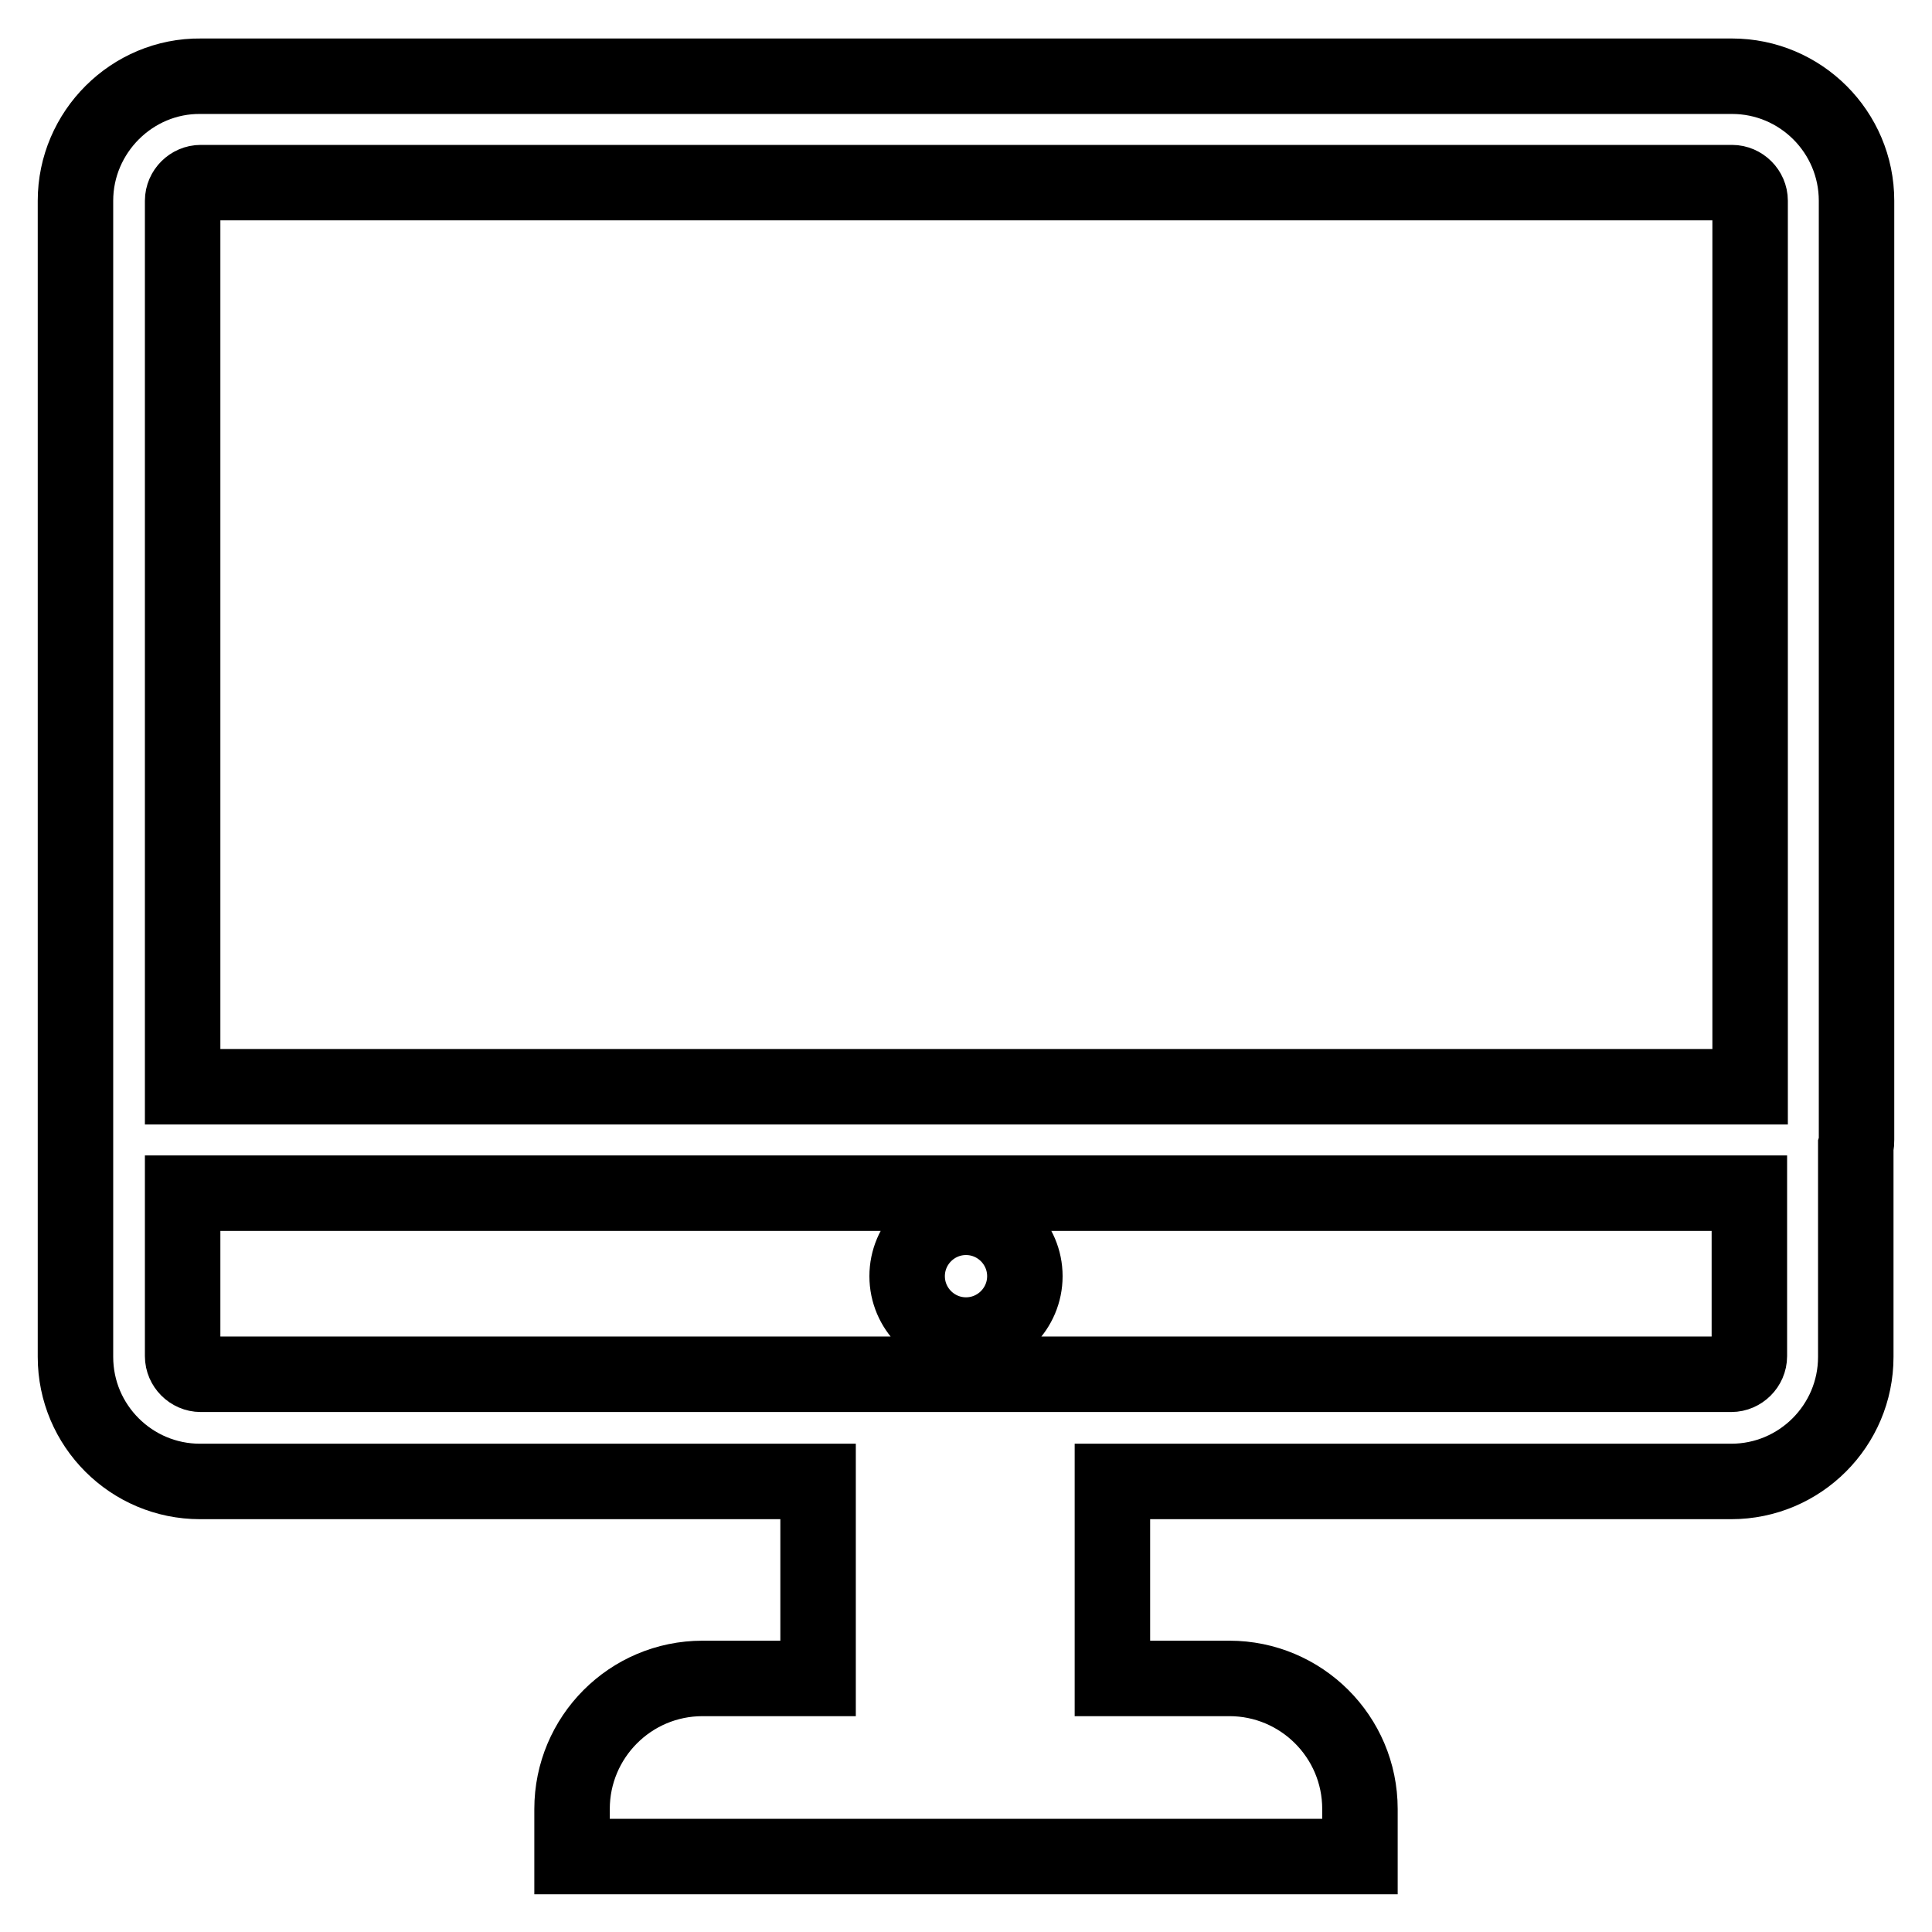
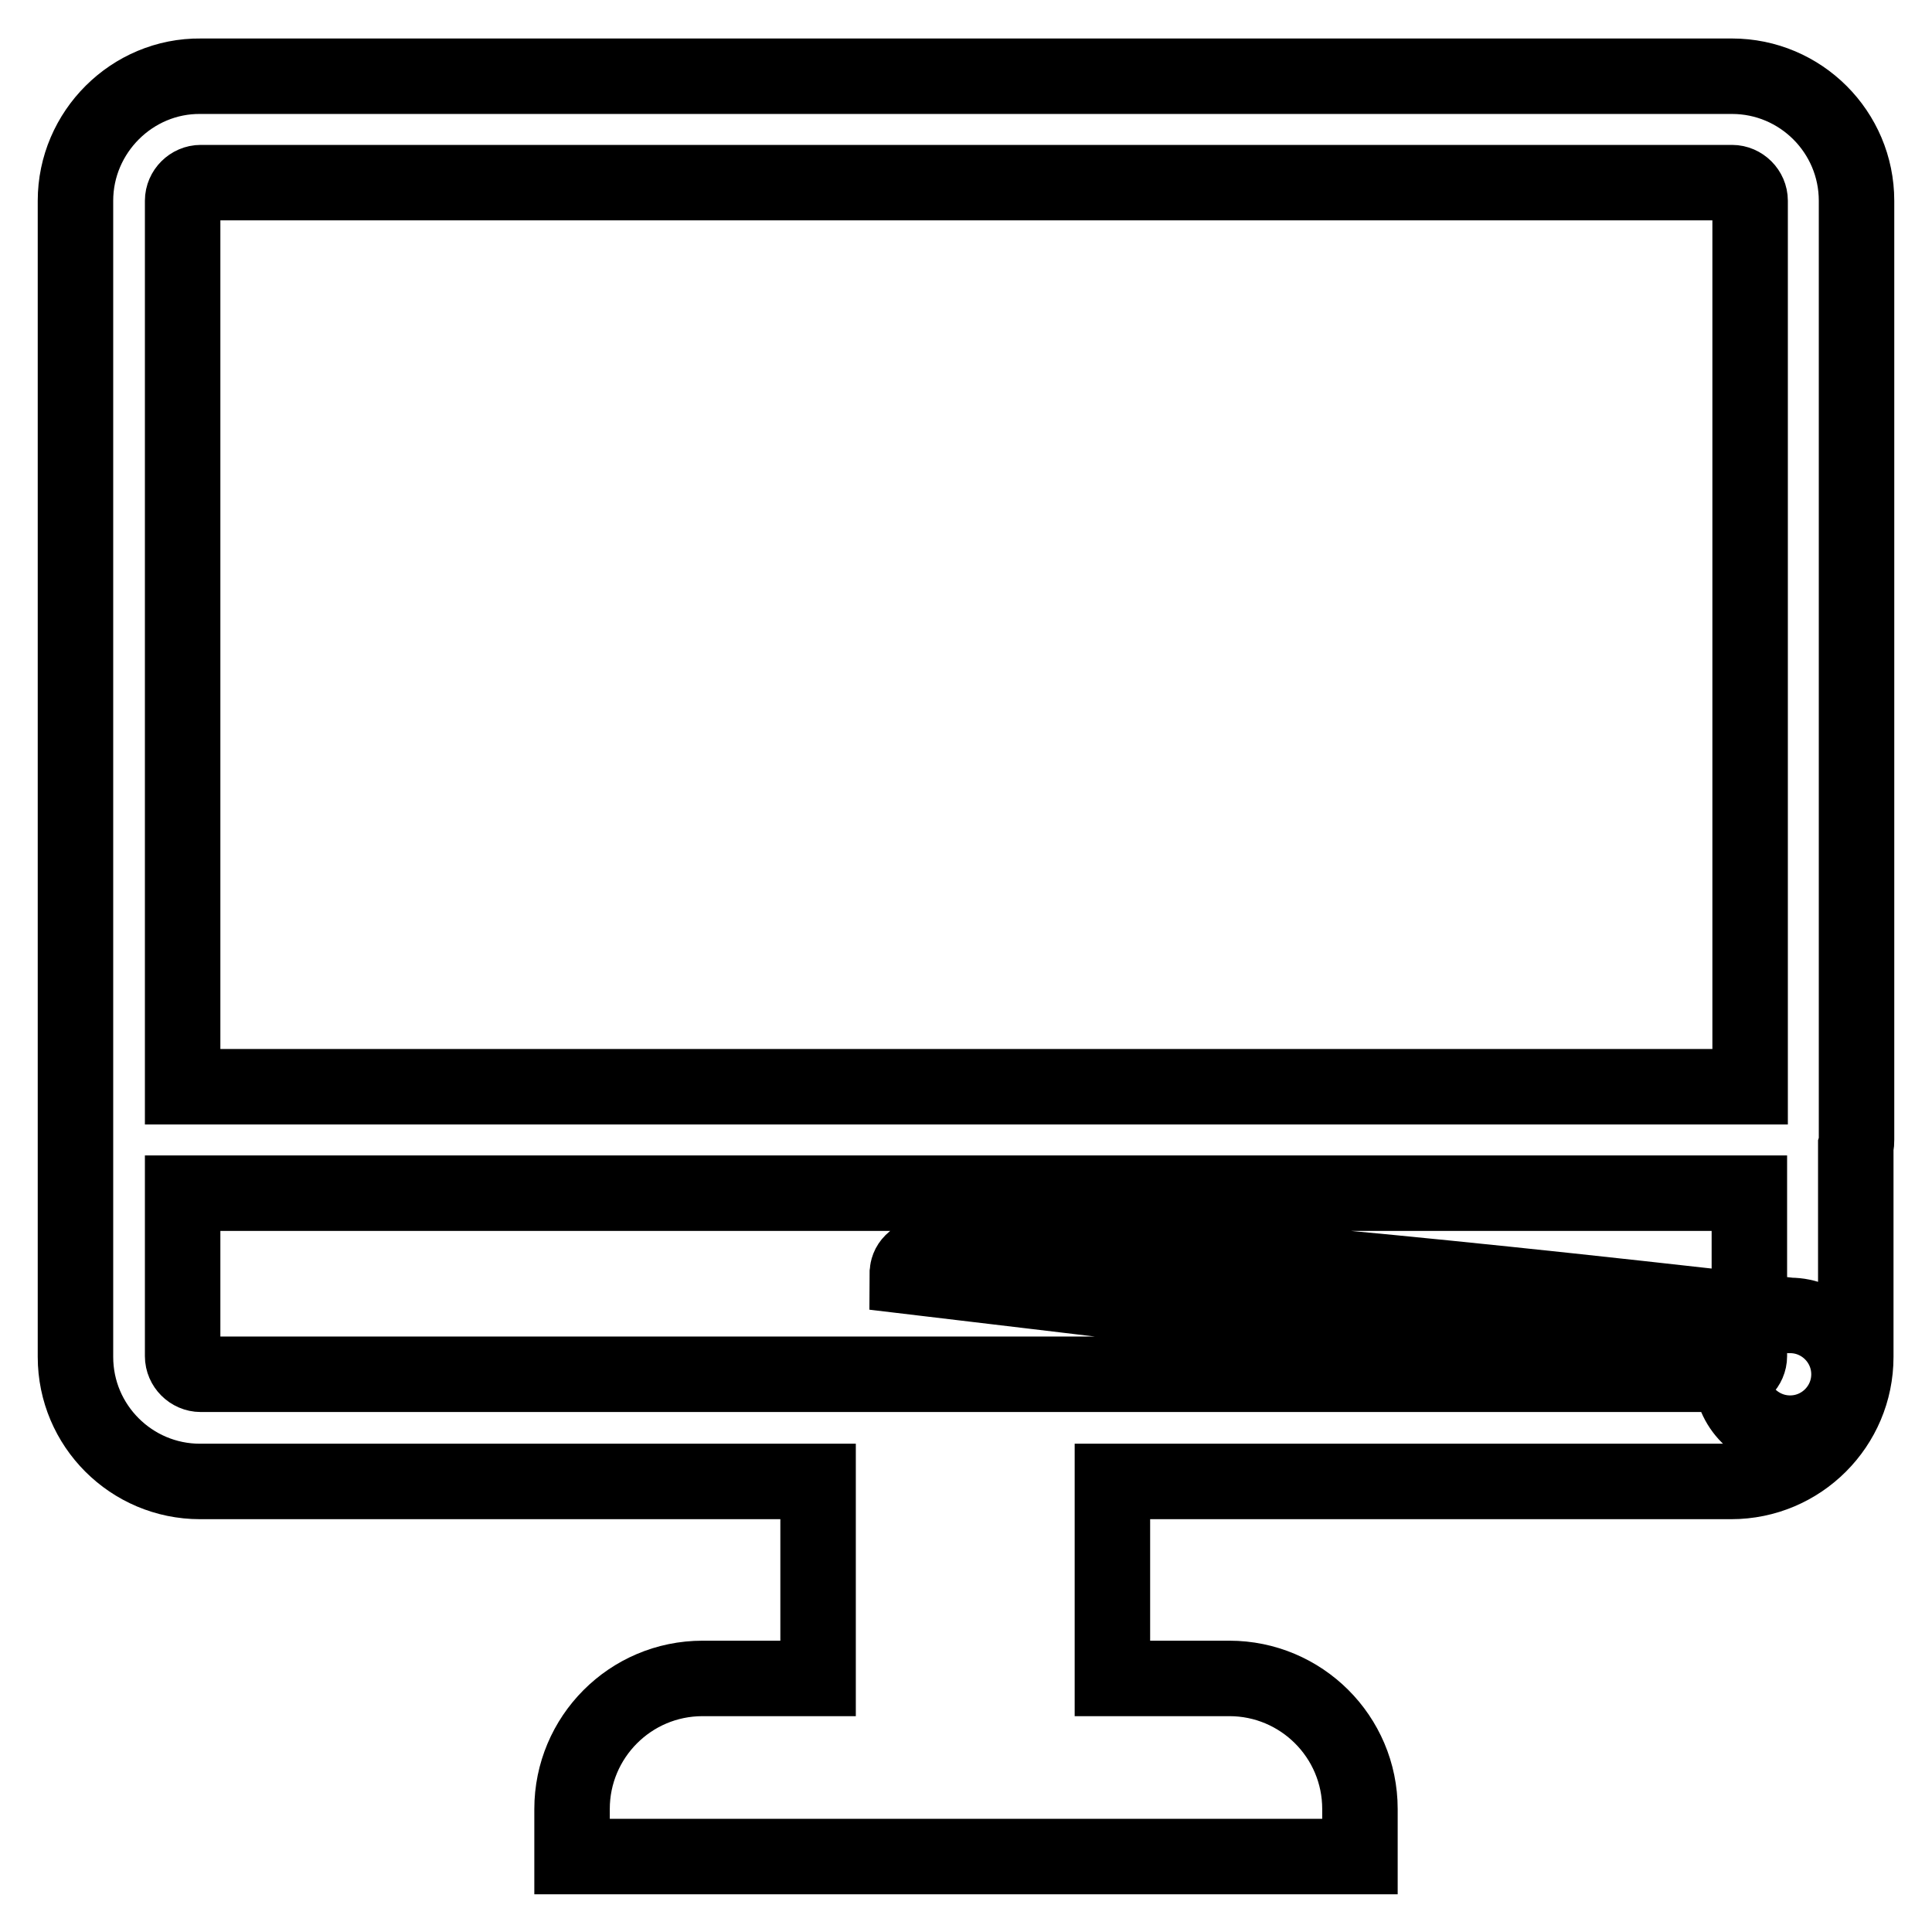
<svg xmlns="http://www.w3.org/2000/svg" version="1.1" x="0px" y="0px" viewBox="0 0 256 256" enable-background="new 0 0 256 256" xml:space="preserve">
  <g>
-     <path stroke-width="10" fill-opacity="0" stroke="#000000" d="M246,151c0-0.3,0-0.5,0-0.8V26.6c0-9.1-7.4-16.5-16.5-16.5H26.6C17.5,10,10,17.5,10,26.6v123.7 c0,0.3,0,0.5,0,0.8s0,0.5,0,0.8v27.9c0,9.1,7.4,16.5,16.5,16.5h81.9v26.1H93.1c-9.6,0-17.3,7.8-17.3,17.3v6.3h104.4v-6.3 c0-9.6-7.8-17.3-17.3-17.3h-15.5v-26.1h82c9.1,0,16.5-7.4,16.5-16.5v-27.9C246,151.6,246,151.3,246,151z M26.6,24.2h202.9 c1.3,0,2.4,1.1,2.4,2.4V144H24.2V26.6C24.2,25.3,25.3,24.2,26.6,24.2z M229.4,182.1H26.6c-1.3,0-2.4-1.1-2.4-2.4v-21.6h207.6v21.6 C231.8,181,230.7,182.1,229.4,182.1z M120.2,169.1c0,4.3,3.5,7.8,7.8,7.8c4.3,0,7.8-3.5,7.8-7.8l0,0c0-4.3-3.5-7.8-7.8-7.8 C123.7,161.3,120.2,164.8,120.2,169.1z" />
+     <path stroke-width="10" fill-opacity="0" stroke="#000000" d="M246,151c0-0.3,0-0.5,0-0.8V26.6c0-9.1-7.4-16.5-16.5-16.5H26.6C17.5,10,10,17.5,10,26.6v123.7 c0,0.3,0,0.5,0,0.8s0,0.5,0,0.8v27.9c0,9.1,7.4,16.5,16.5,16.5h81.9v26.1H93.1c-9.6,0-17.3,7.8-17.3,17.3v6.3h104.4v-6.3 c0-9.6-7.8-17.3-17.3-17.3h-15.5v-26.1h82c9.1,0,16.5-7.4,16.5-16.5v-27.9C246,151.6,246,151.3,246,151z M26.6,24.2h202.9 c1.3,0,2.4,1.1,2.4,2.4V144H24.2V26.6C24.2,25.3,25.3,24.2,26.6,24.2z M229.4,182.1H26.6c-1.3,0-2.4-1.1-2.4-2.4v-21.6h207.6v21.6 C231.8,181,230.7,182.1,229.4,182.1z c0,4.3,3.5,7.8,7.8,7.8c4.3,0,7.8-3.5,7.8-7.8l0,0c0-4.3-3.5-7.8-7.8-7.8 C123.7,161.3,120.2,164.8,120.2,169.1z" />
  </g>
</svg>